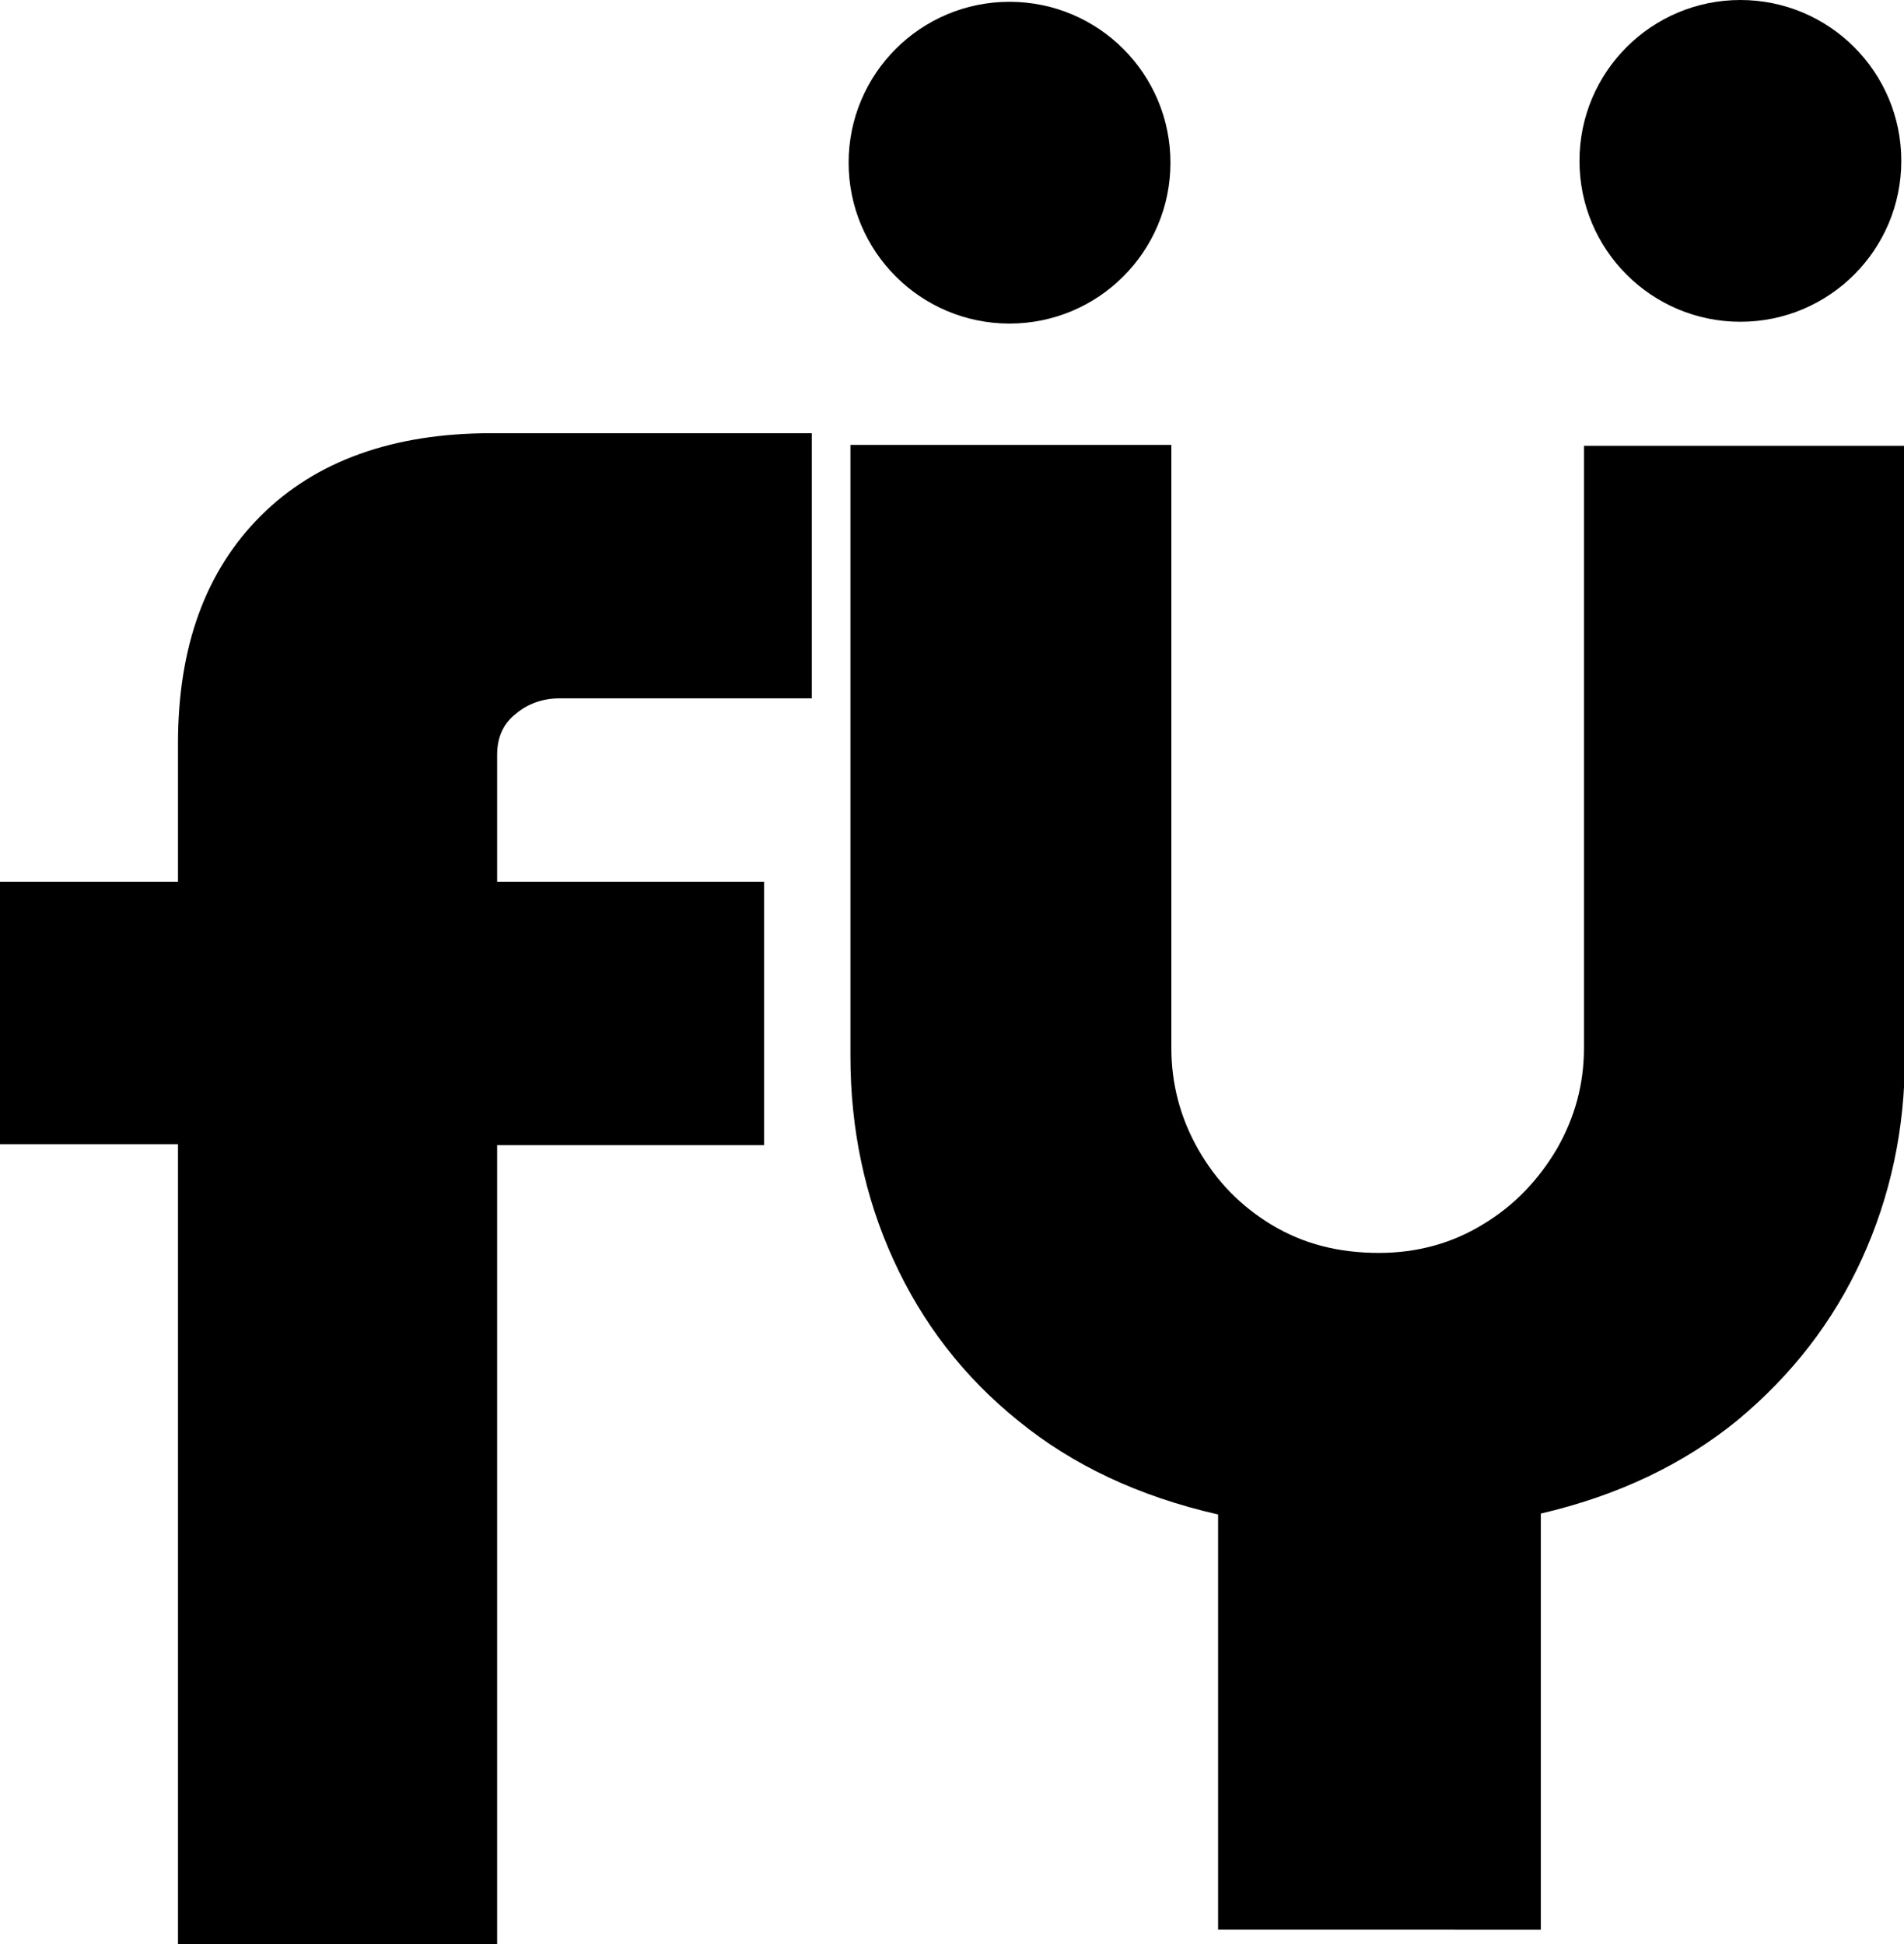
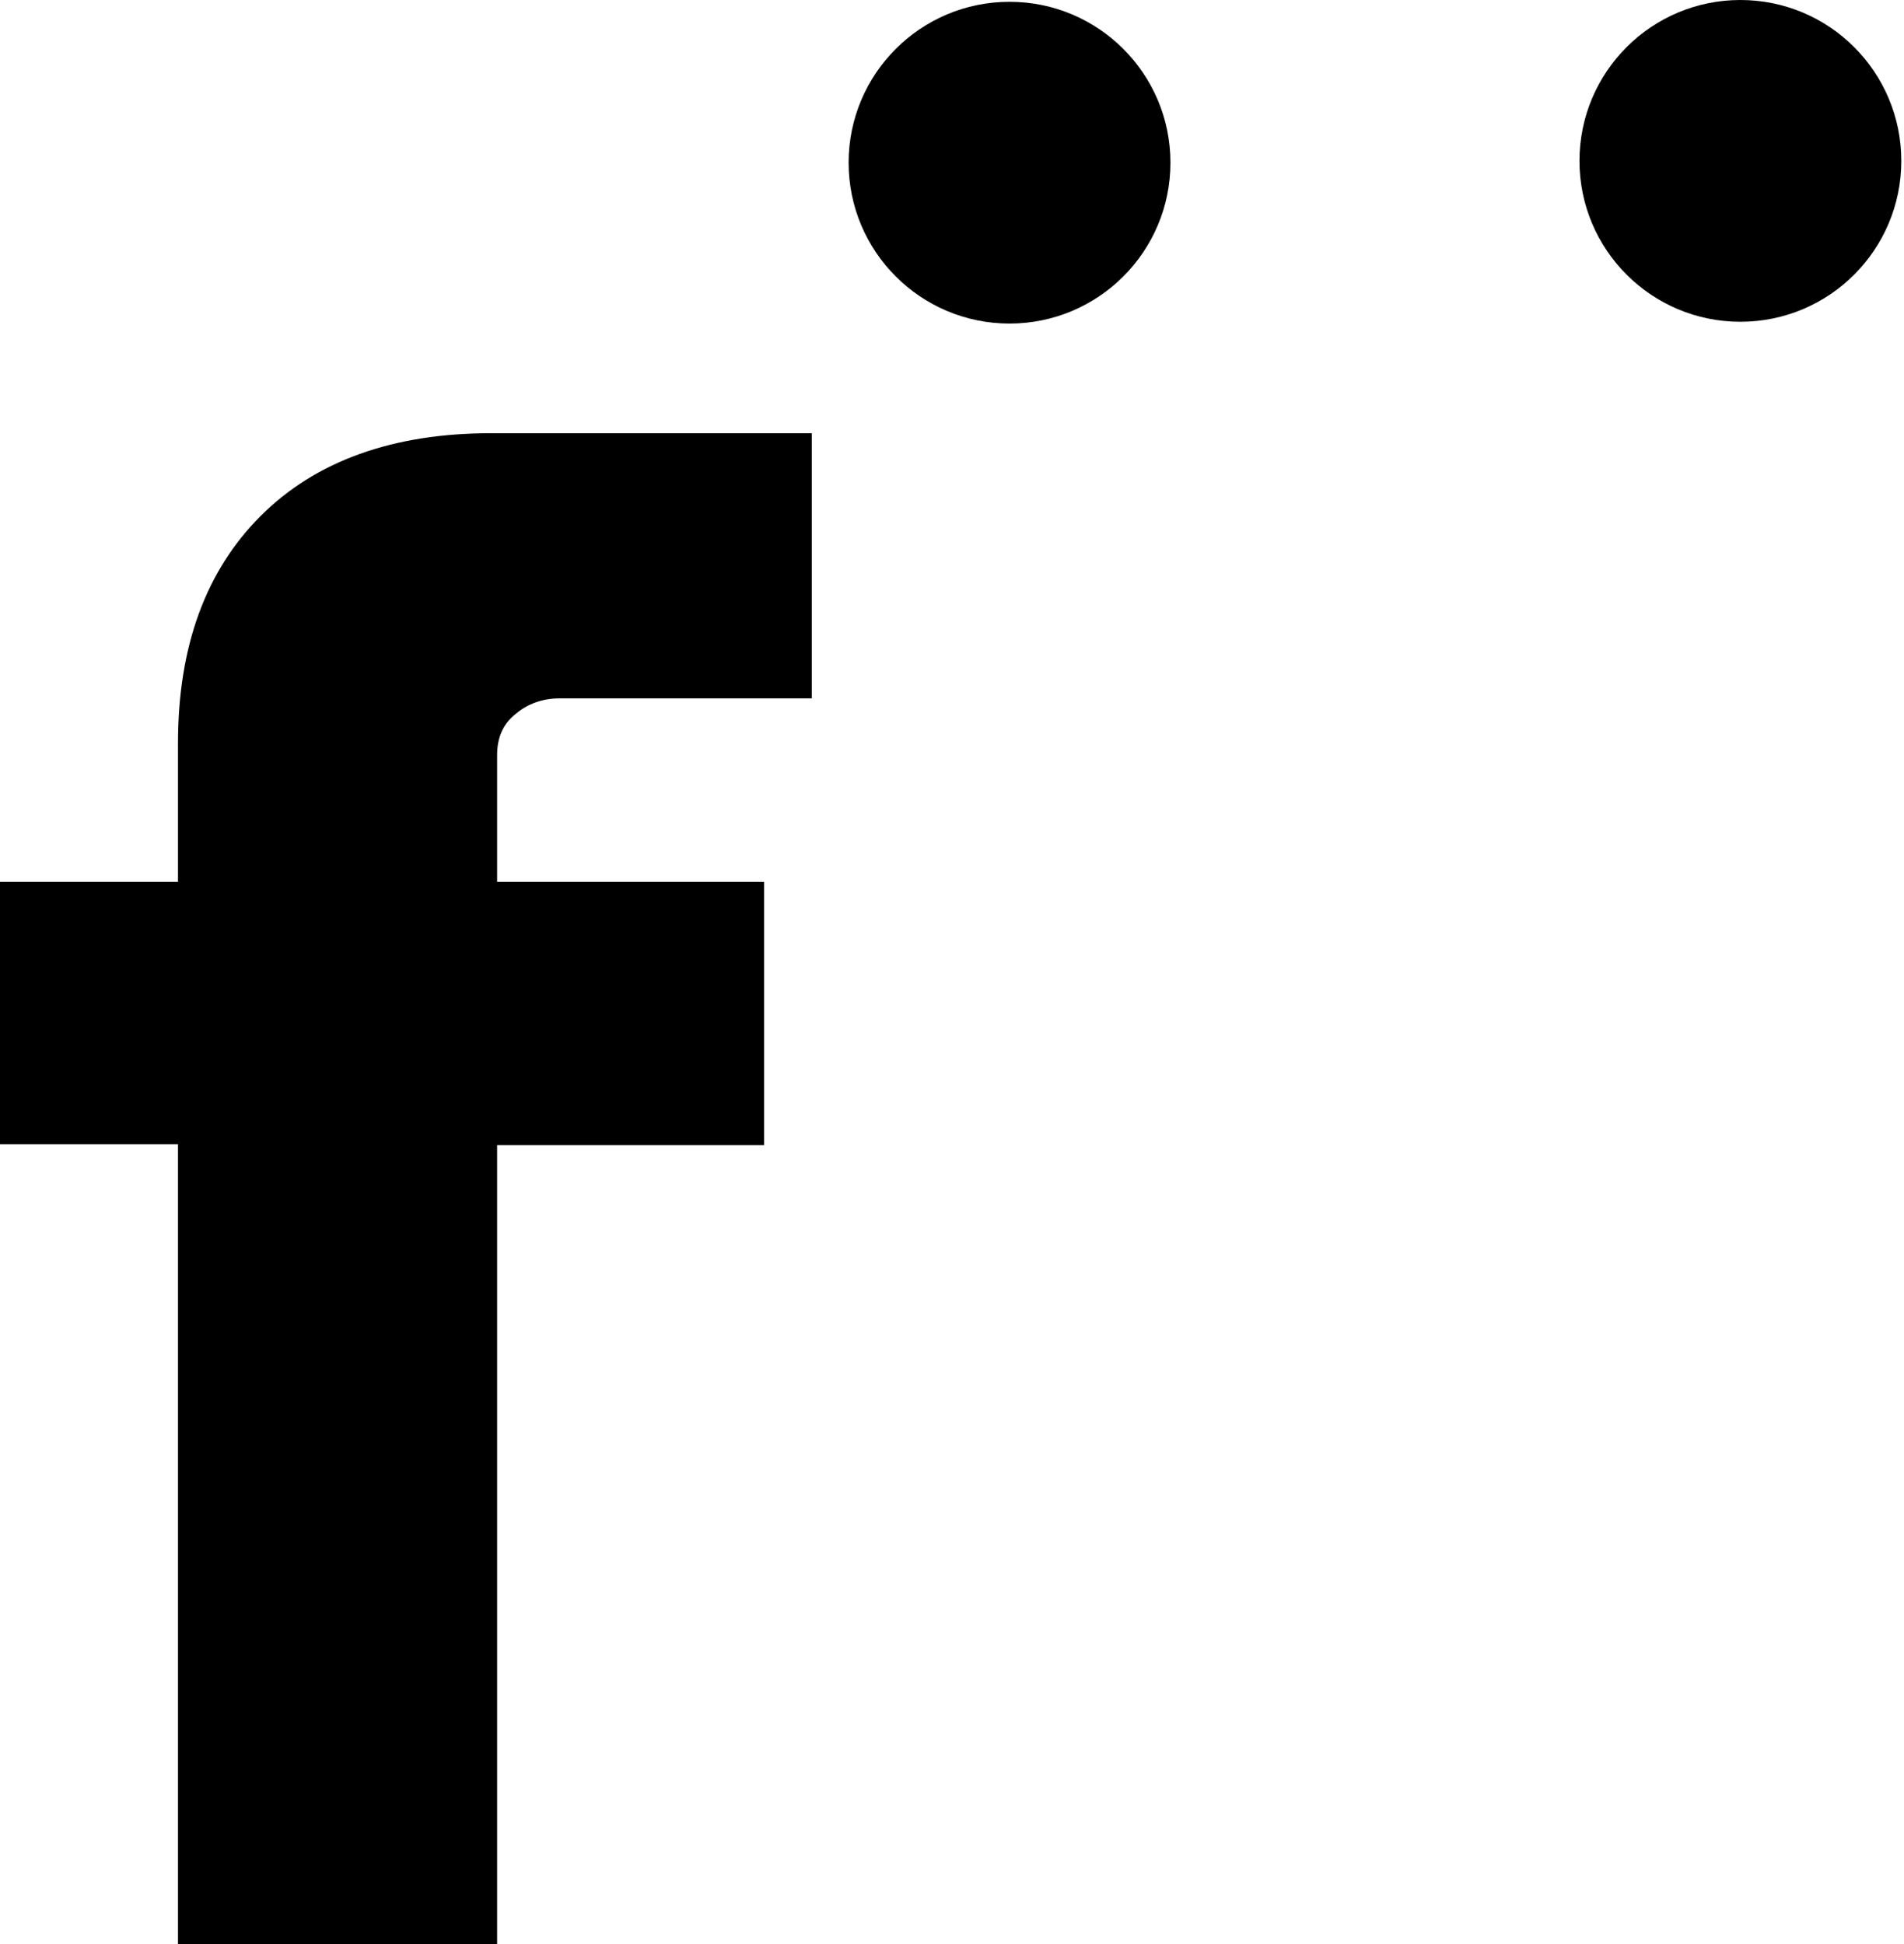
<svg xmlns="http://www.w3.org/2000/svg" version="1.1" id="Livello_1" x="0px" y="0px" viewBox="0 0 211.8 216.3" style="enable-background:new 0 0 211.8 216.3;" xml:space="preserve">
-   <path d="M135.5,214.6v-46.1c-8.8-2-16.2-5.5-22.2-10.4c-6.1-4.9-10.7-10.9-13.9-17.9c-3.2-7-4.8-14.6-4.8-22.7v-68h35.7v67.1  c0,4,1,7.8,3,11.3c2,3.5,4.7,6.3,8.2,8.4s7.4,3.1,11.9,3.1c4.3,0,8.2-1.1,11.6-3.2c3.5-2.1,6.2-5,8.2-8.4c2-3.5,3-7.2,3-11.2V49.6  h35.7v68c0,8-1.6,15.5-4.8,22.5c-3.2,7-7.8,12.9-13.8,17.9c-6,4.9-13.3,8.4-21.9,10.4v46.3H135.5z" />
  <circle cx="112.3" cy="18.1" r="17.9" />
  <circle cx="193.6" cy="17.9" r="17.9" />
  <path d="M19.8,216.3v-89H0V98.1h19.8V82.7c0-10.8,3.1-19.2,9.2-25.3c6.1-6.1,14.7-9.2,25.6-9.2h35.7v29.5H62.2  c-1.8,0-3.5,0.6-4.8,1.7C56,80.5,55.3,82,55.3,84v14.1H85v29.3H55.3v89H19.8z" />
</svg>